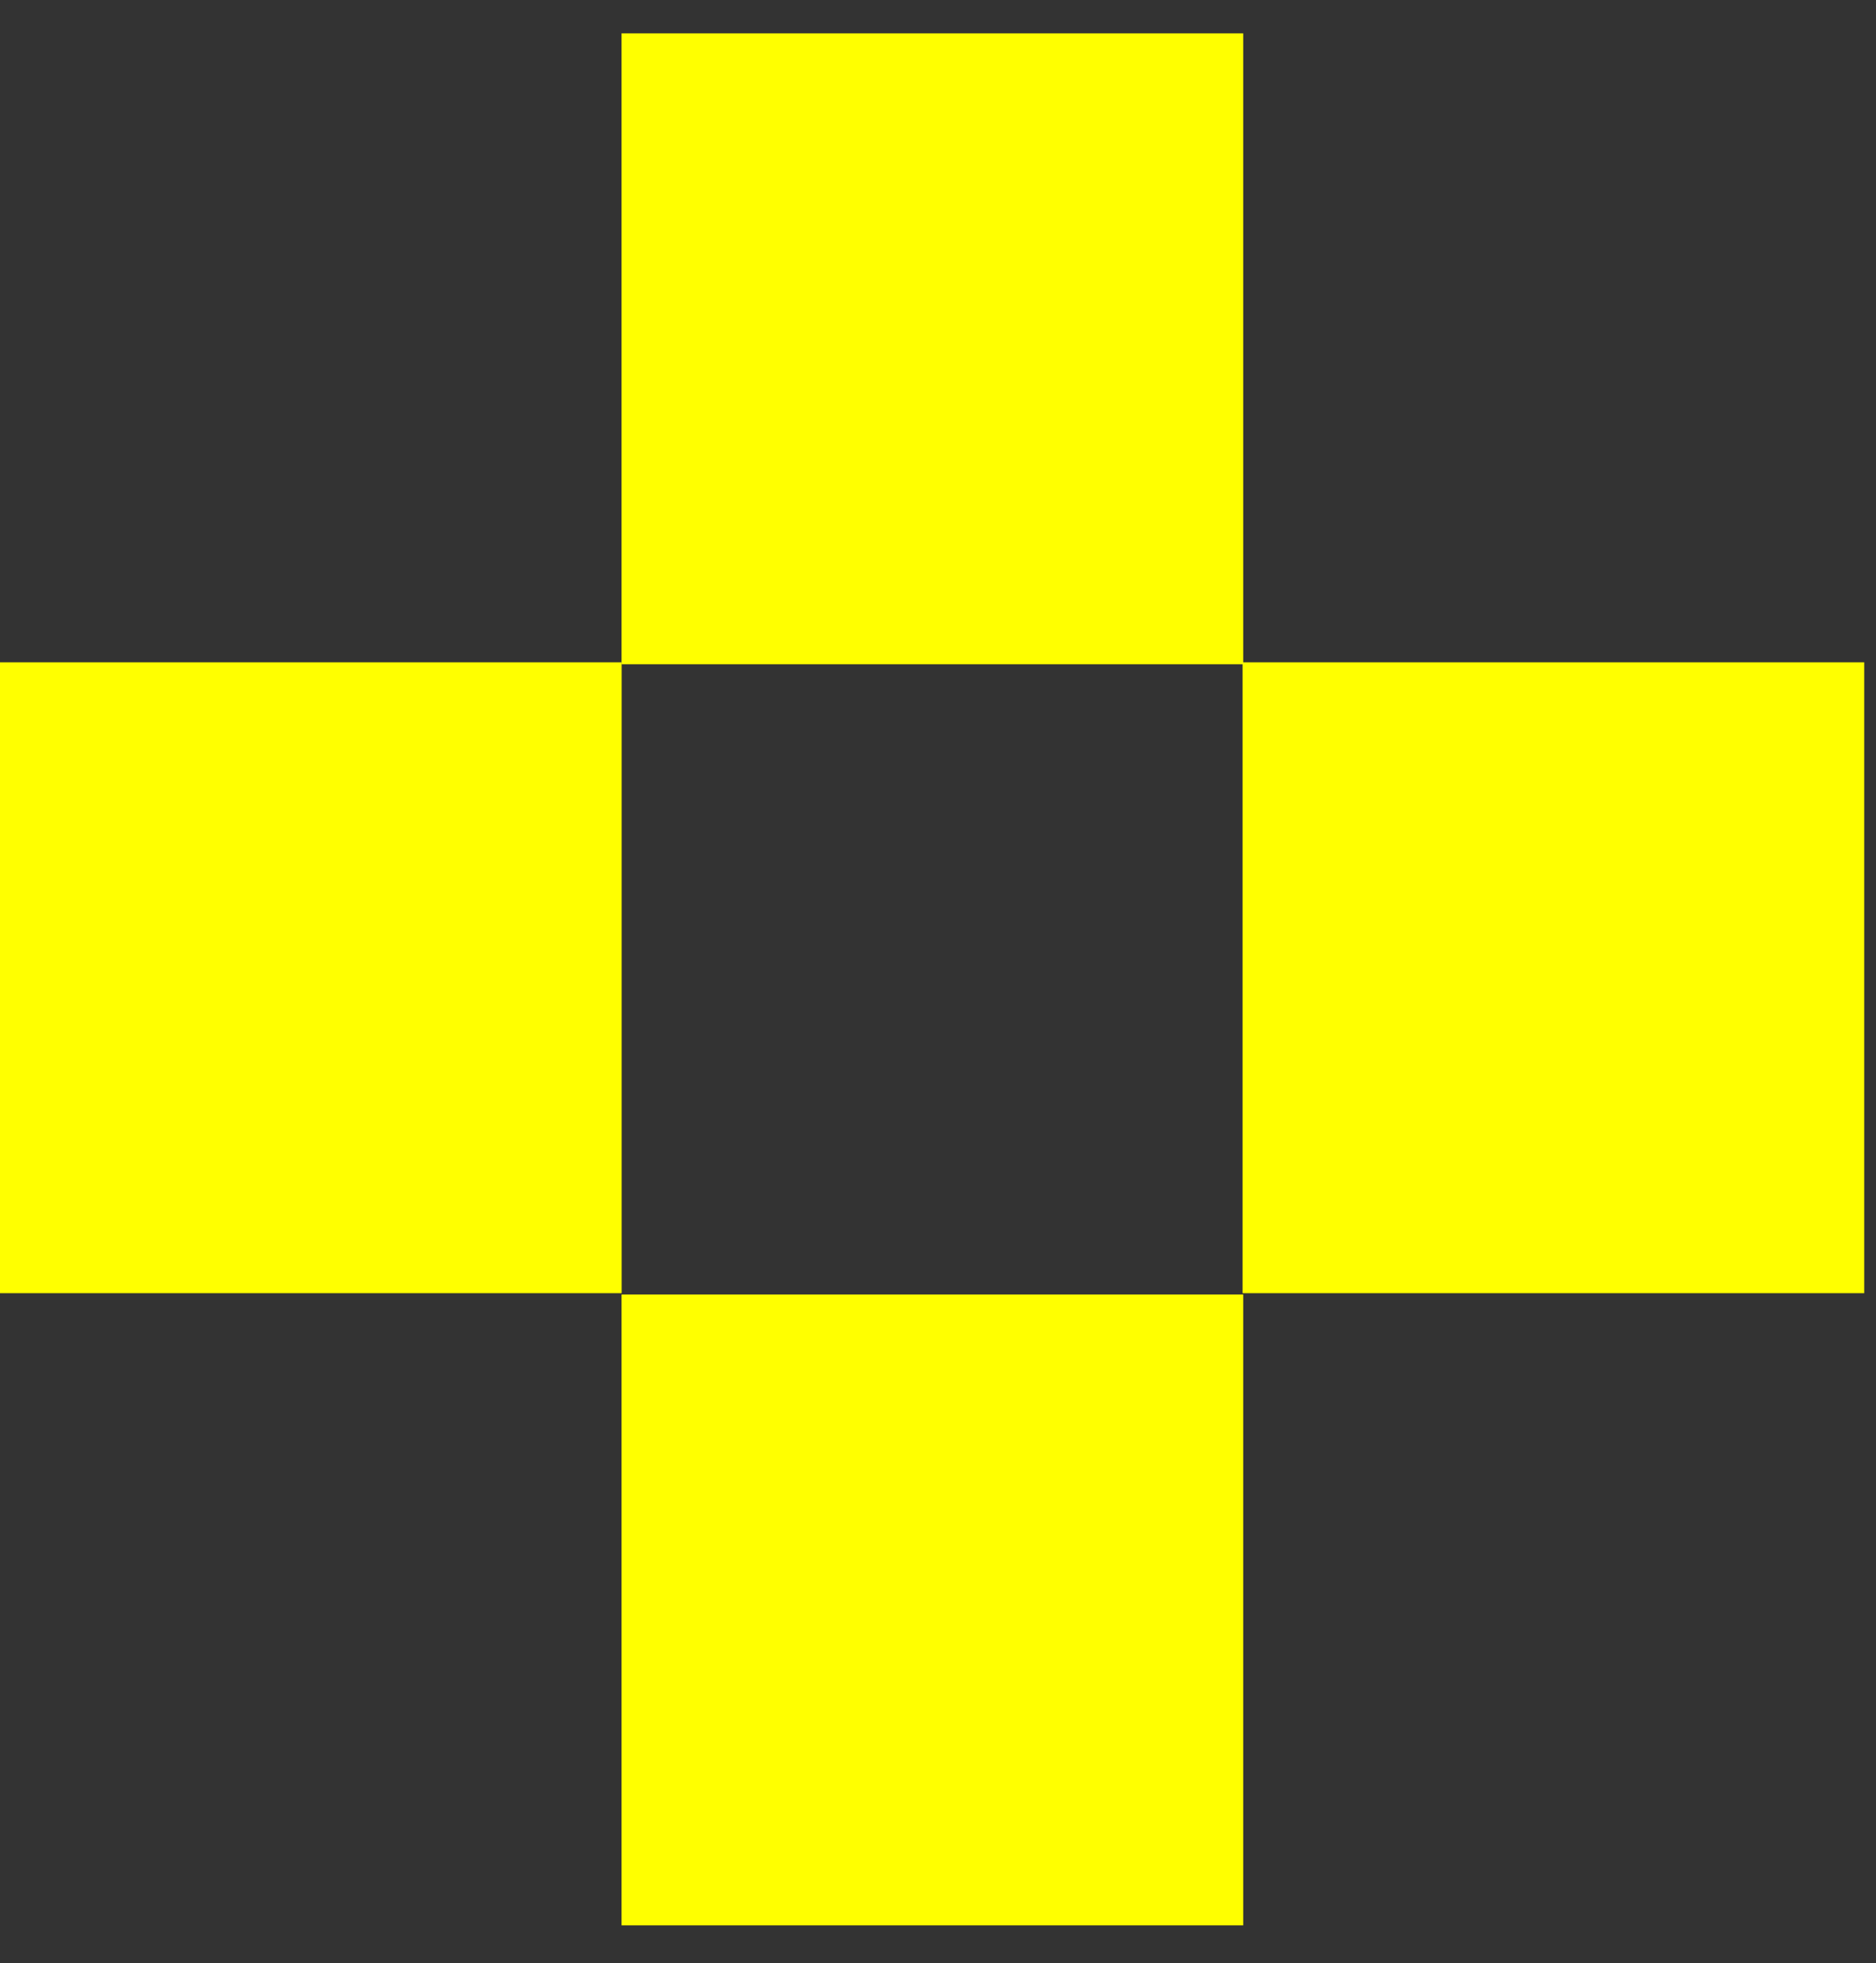
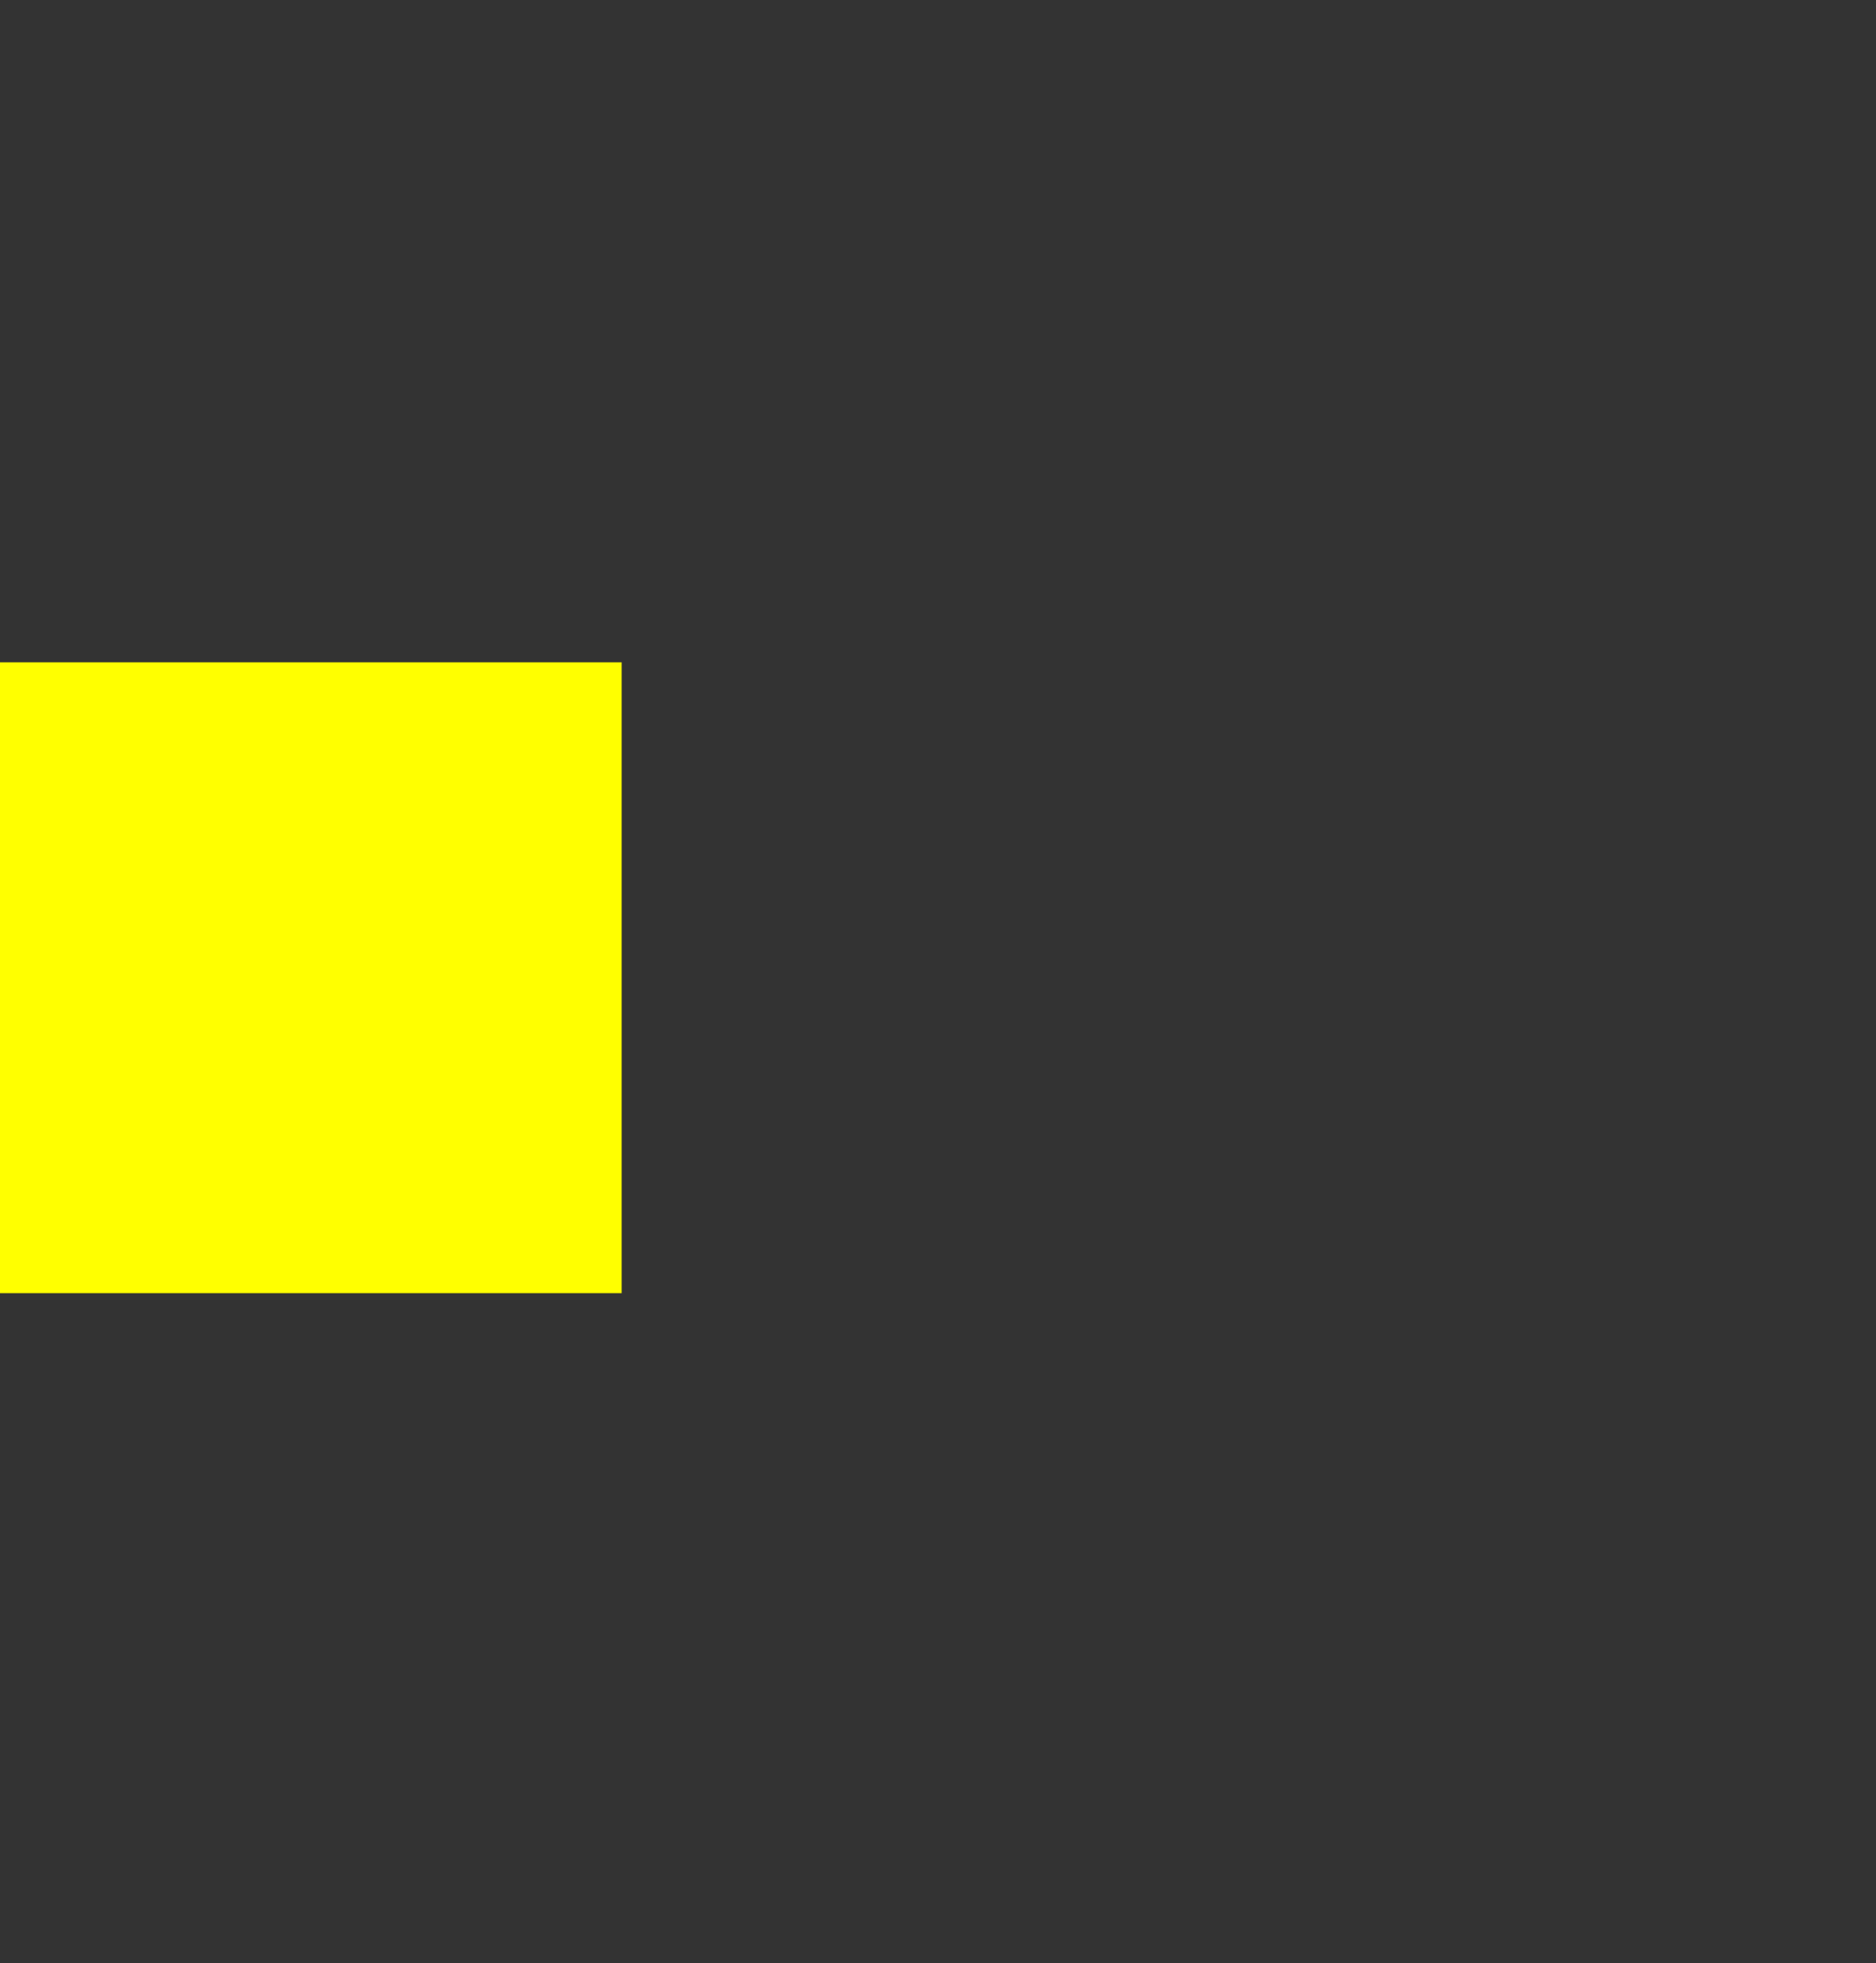
<svg xmlns="http://www.w3.org/2000/svg" width="43" height="45" viewBox="0 0 43 45" fill="none">
  <rect x="0" y="0" width="43" height="45" fill="#333333" stroke="none" />
-   <path d="M28.496 0.765H14.247V15.226H28.496V0.765Z" fill="#FFFF00" />
-   <path d="M28.496 29.672H14.247V44.132H28.496V29.672Z" fill="#FFFF00" />
+   <path d="M28.496 29.672H14.247V44.132V29.672Z" fill="#FFFF00" />
  <path d="M14.249 15.181H0V29.642H14.249V15.181Z" fill="#FFFF00" />
-   <path d="M42.73 15.181H28.481V29.642H42.73V15.181Z" fill="#FFFF00" />
</svg>